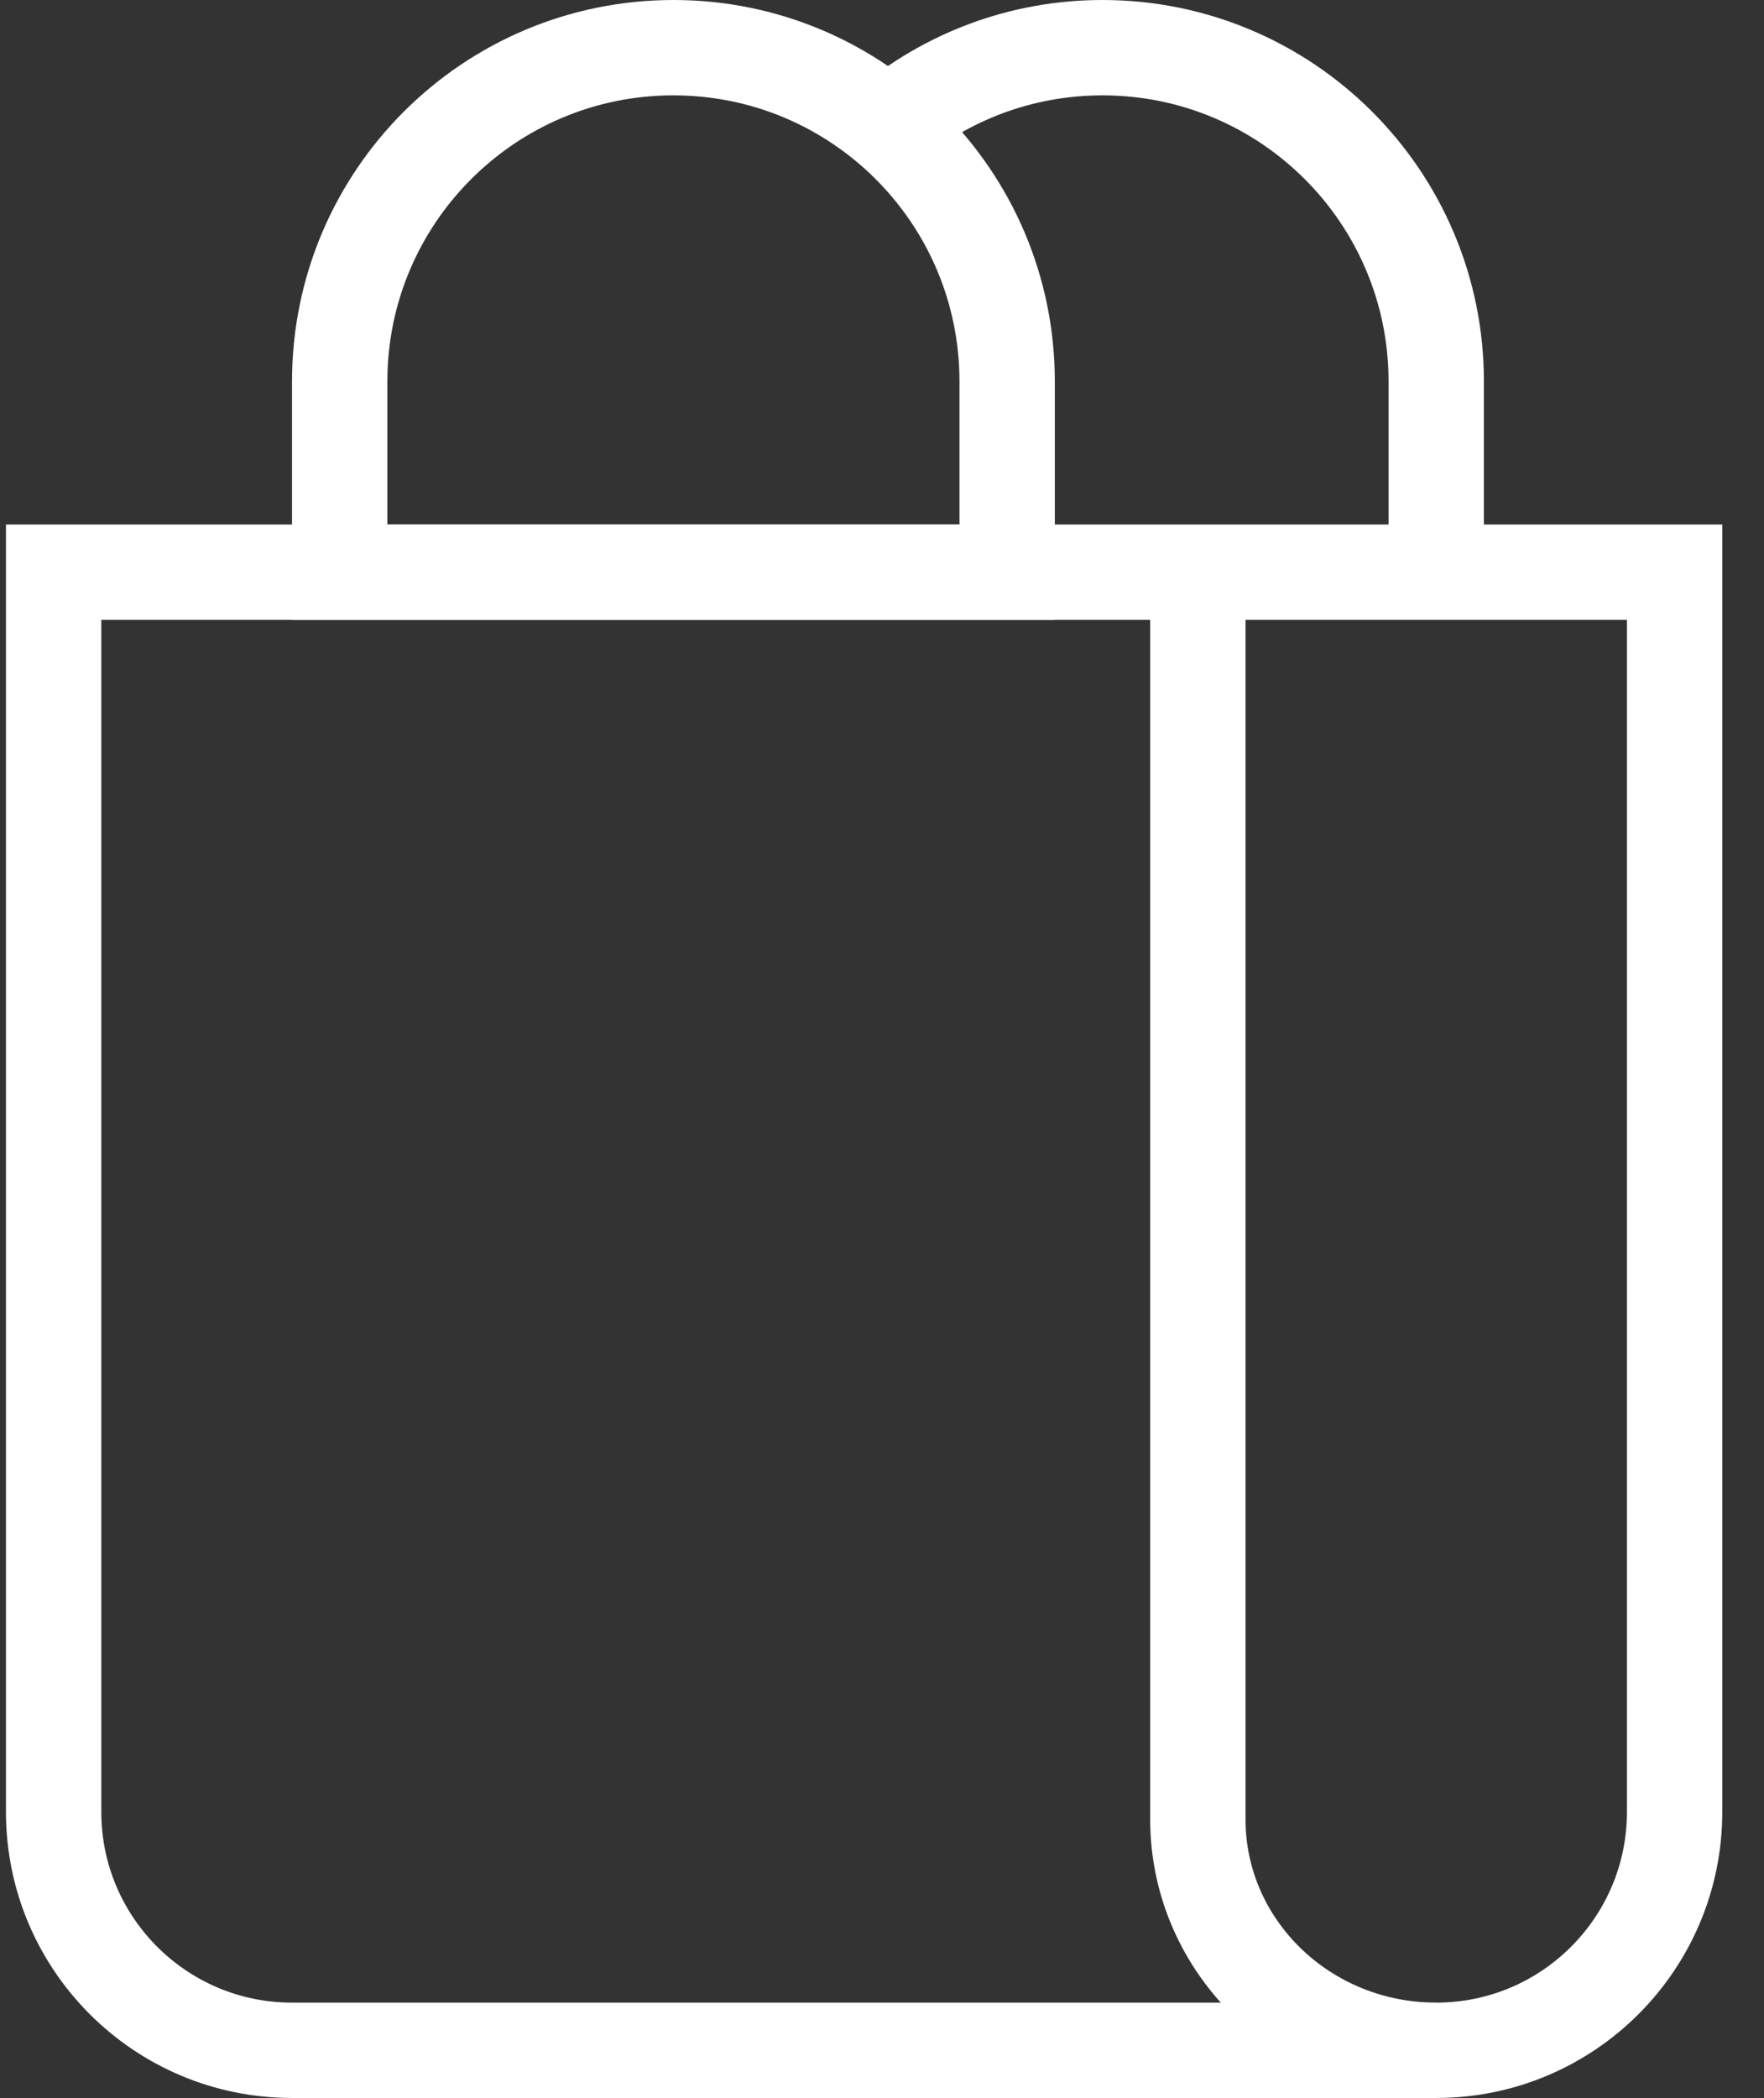
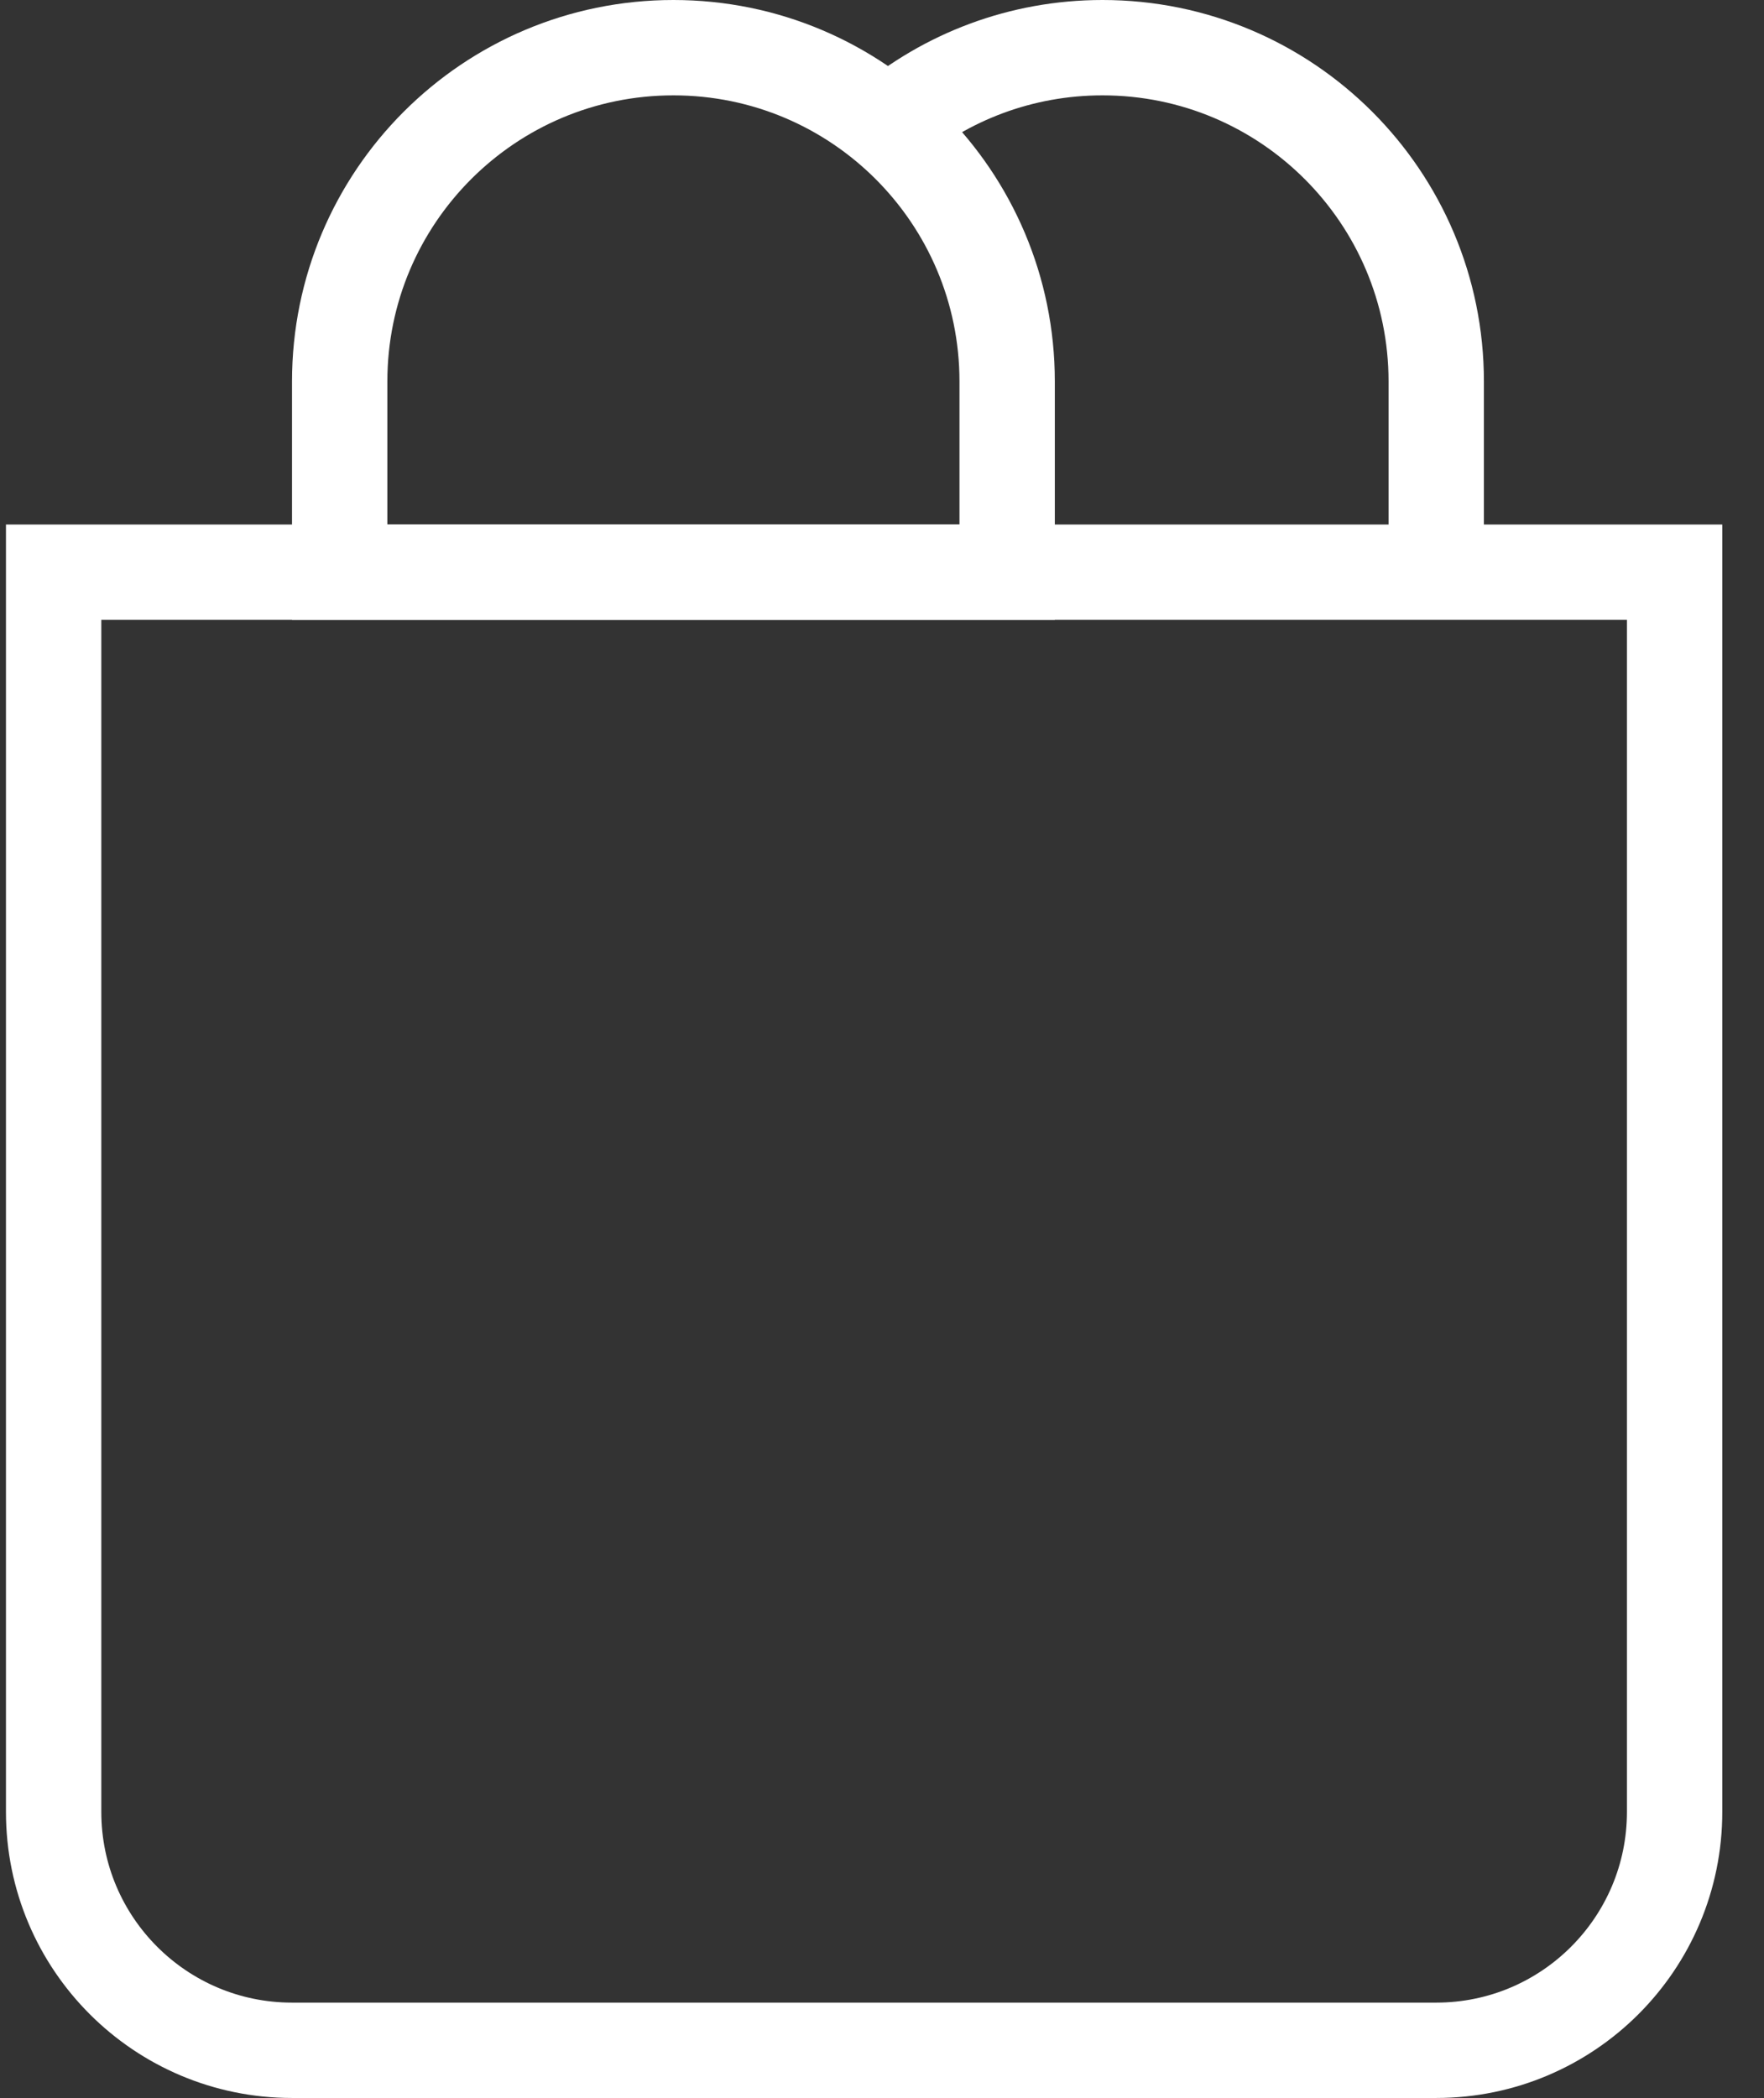
<svg xmlns="http://www.w3.org/2000/svg" width="37" height="44" viewBox="0 0 37 44" fill="none">
  <rect x="0" y="0" width="37" height="44" fill="#333333" stroke="none" />
-   <path d="M25.125 12V38.156C25.125 40.831 27.364 43 30.125 43" stroke="white" stroke-width="2" />
  <path d="M1.125 12H35.125V38C35.125 40.761 32.886 43 30.125 43H6.125C3.364 43 1.125 40.761 1.125 38V12Z" stroke="white" stroke-width="2" />
  <path d="M7.125 8C7.125 4.134 10.259 1 14.125 1V1C17.991 1 21.125 4.134 21.125 8V12H7.125V8Z" stroke="white" stroke-width="2" />
  <path d="M30.125 12V8C30.125 4.134 26.991 1 23.125 1C21.412 1 19.842 1.616 18.625 2.638" stroke="white" stroke-width="2" />
</svg>